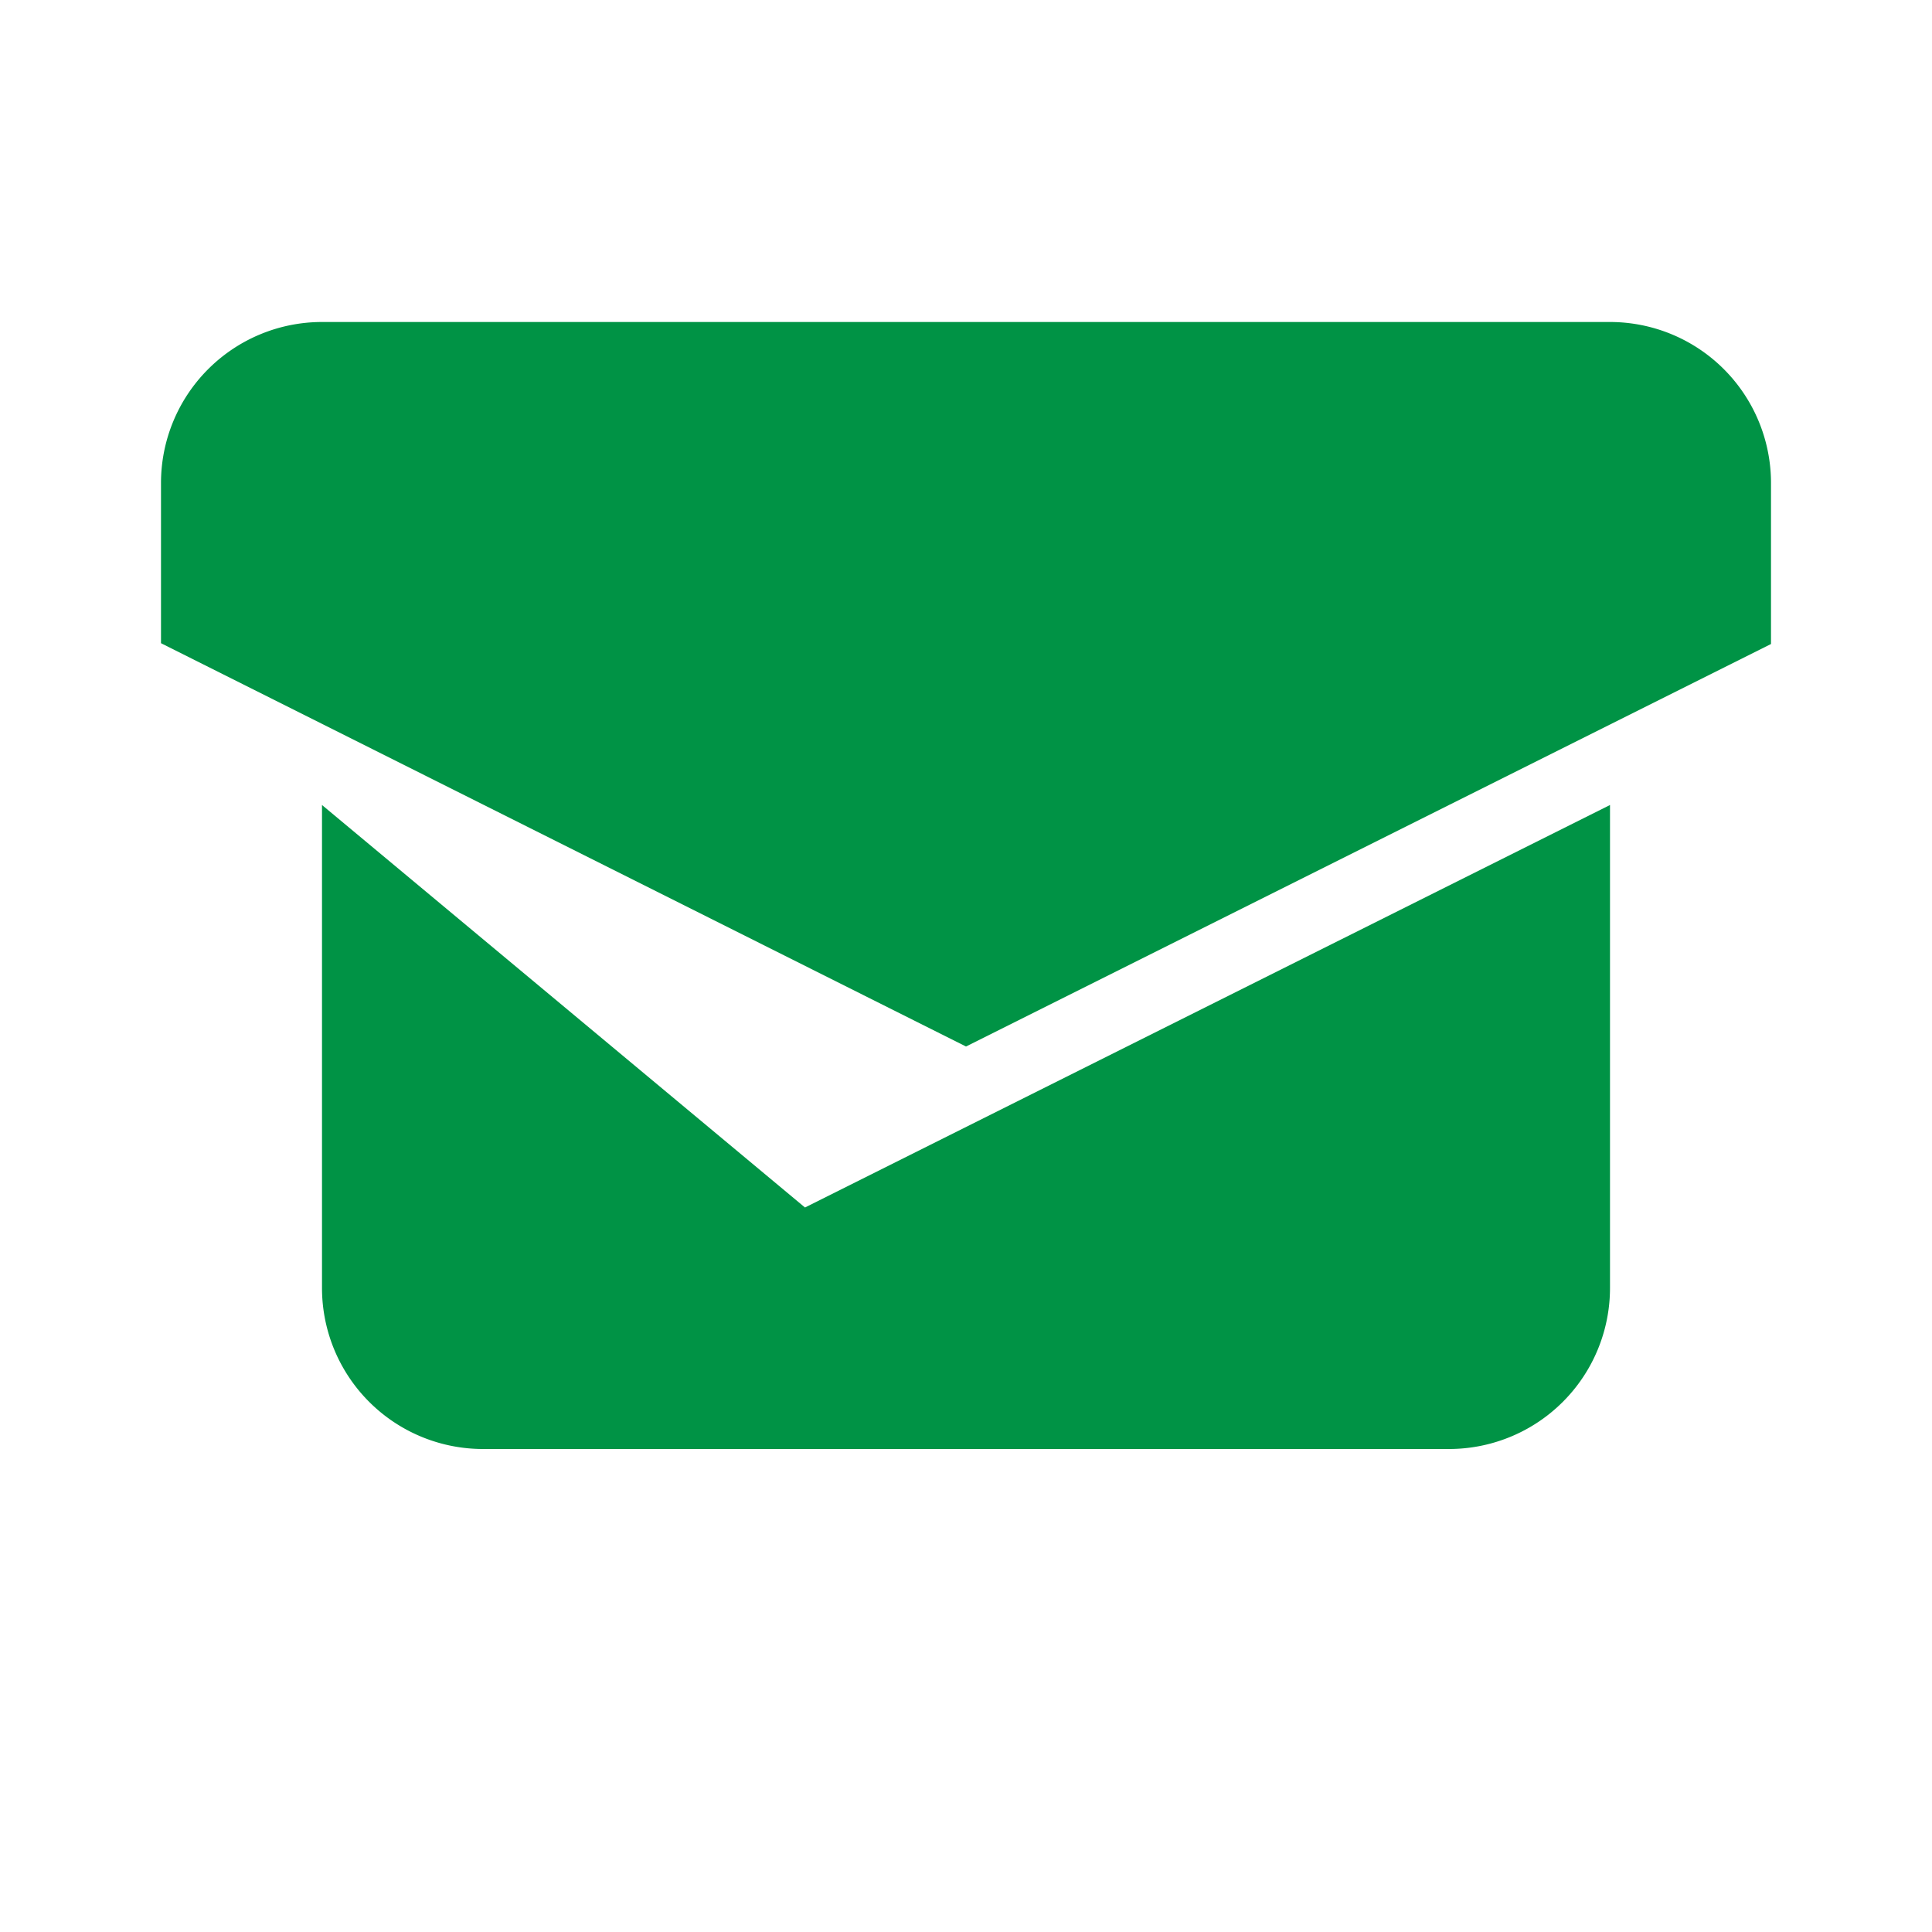
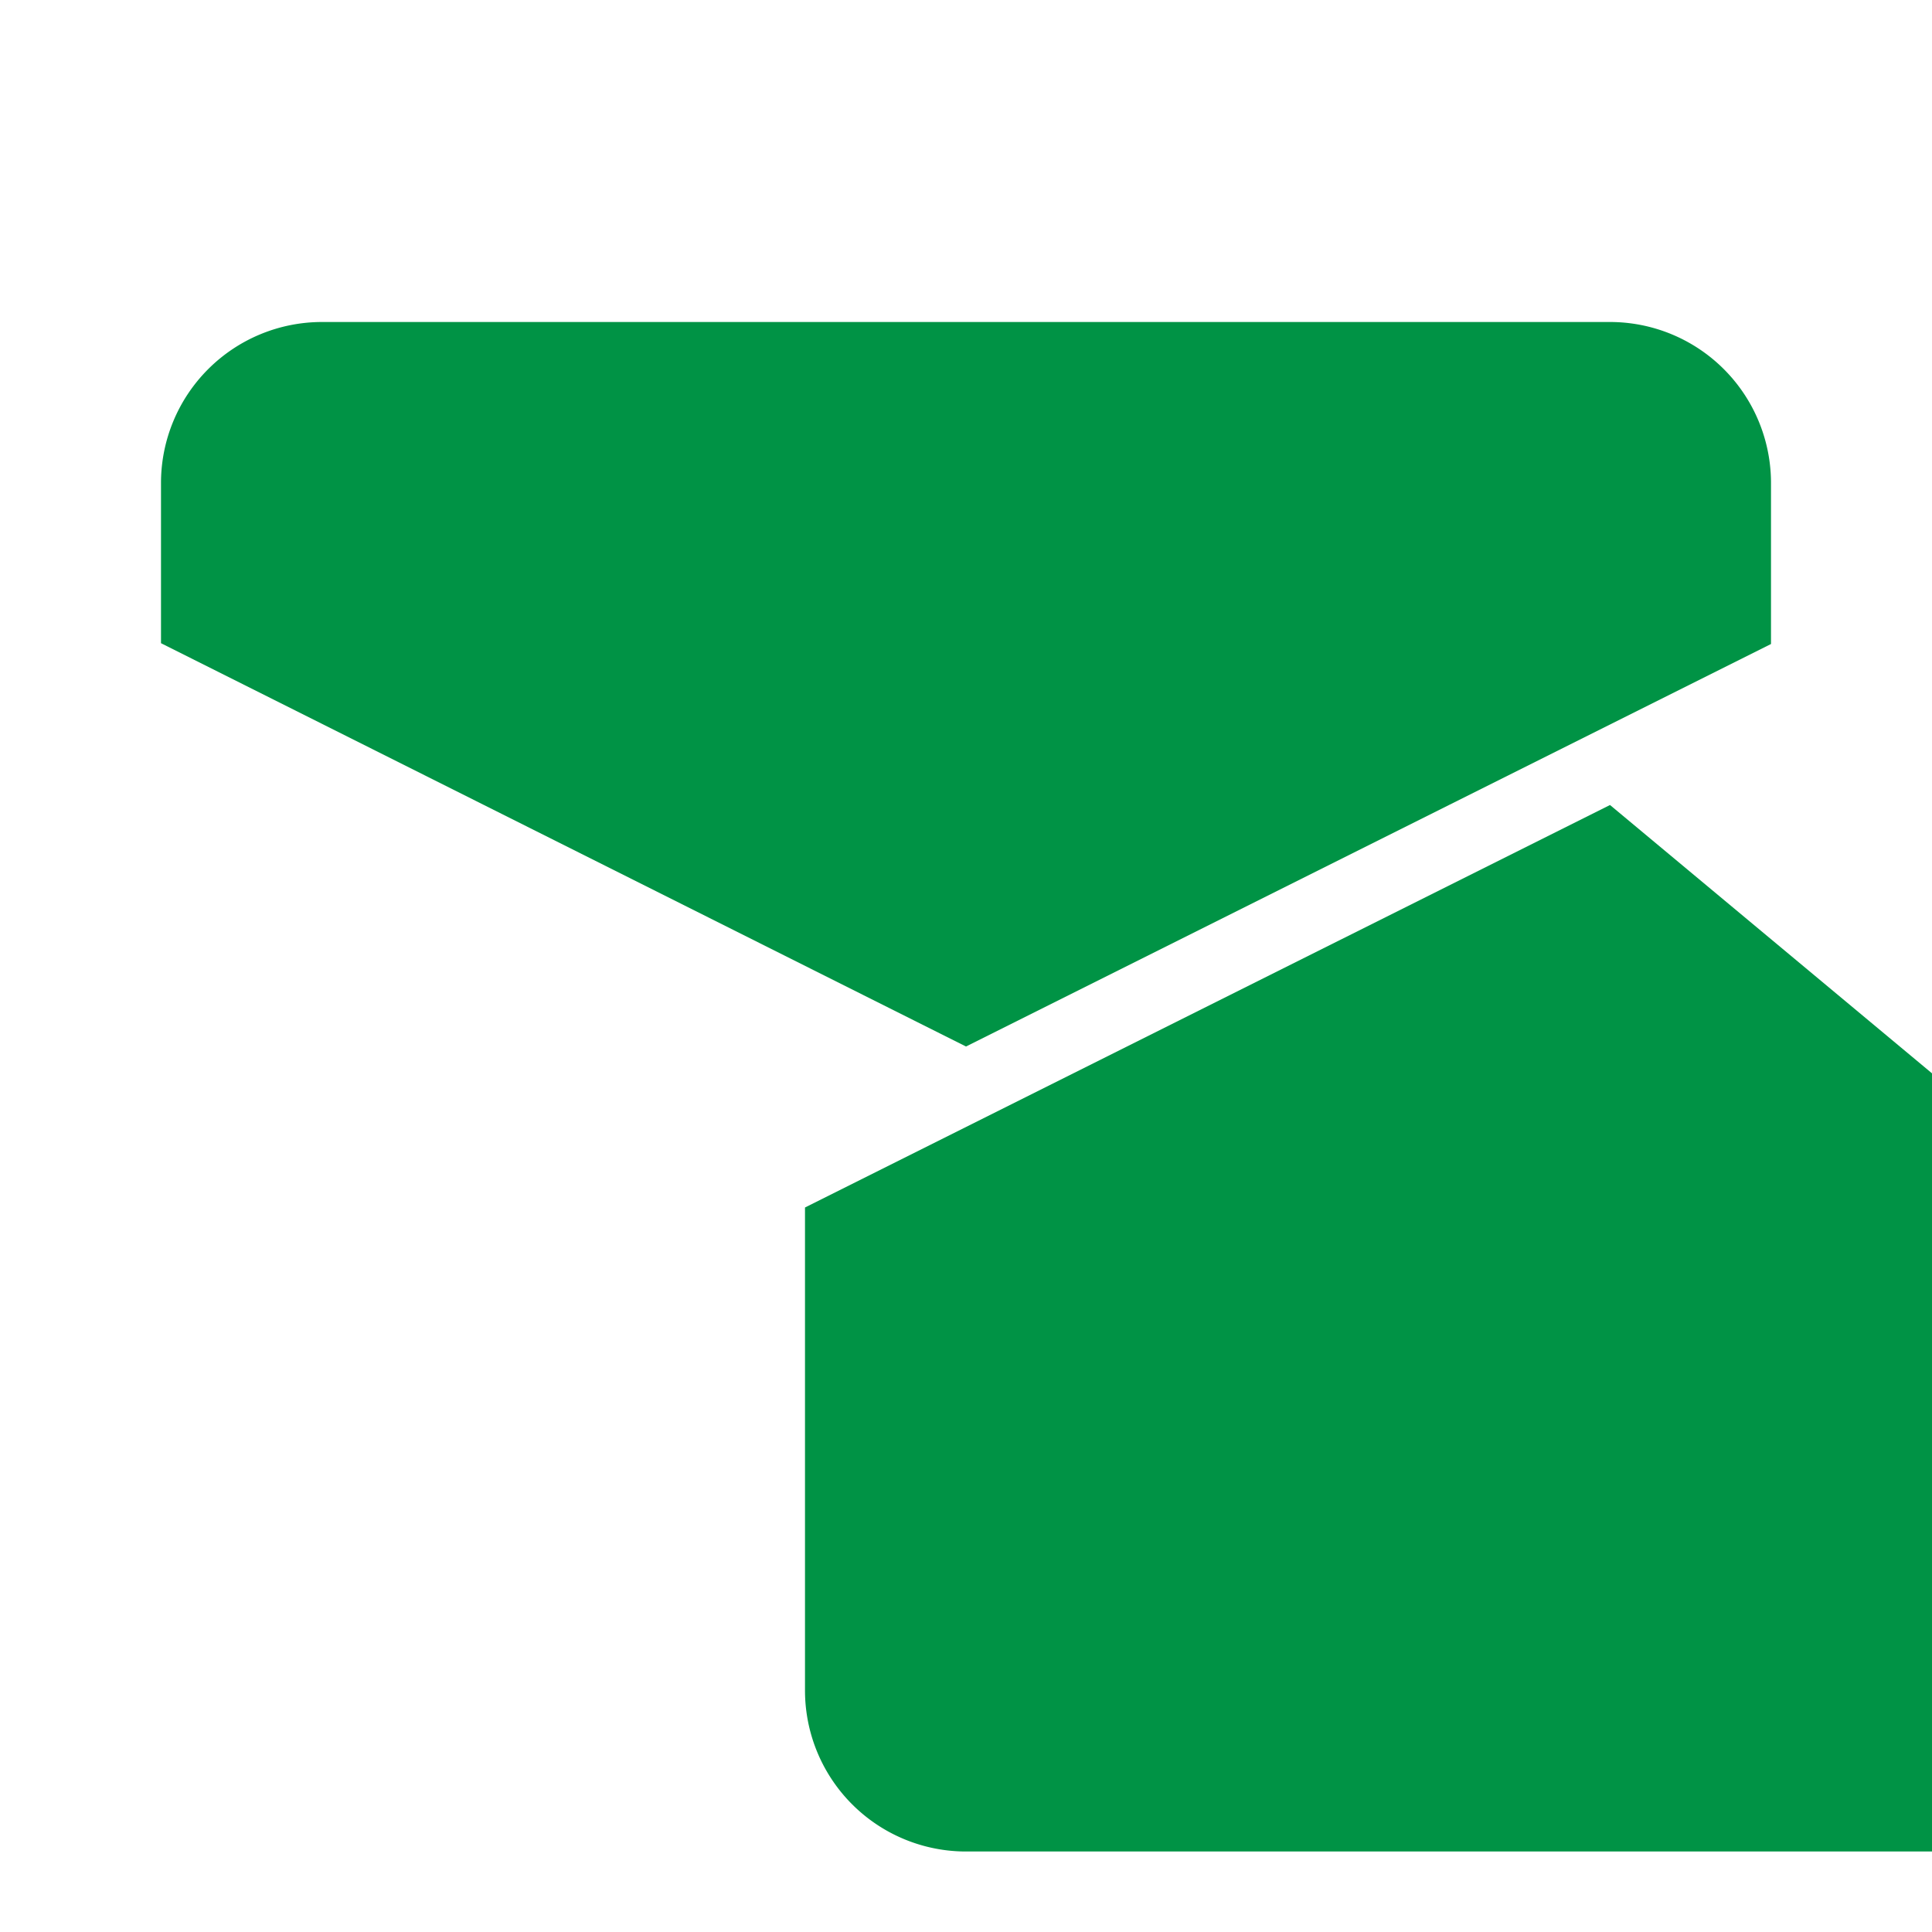
<svg xmlns="http://www.w3.org/2000/svg" viewBox="0 0 24 24">
-   <path fill="#009345" d="M20 4H4a2 2 0 0 0-2 2v1.99l10 5.01 10-5V6a2 2 0 0 0-2-2zm0 6l-10 5L4 10v6a2 2 0 0 0 2 2h12a2 2 0 0 0 2-2v-6z" />
+   <path fill="#009345" d="M20 4H4a2 2 0 0 0-2 2v1.99l10 5.01 10-5V6a2 2 0 0 0-2-2zm0 6l-10 5v6a2 2 0 0 0 2 2h12a2 2 0 0 0 2-2v-6z" />
</svg>